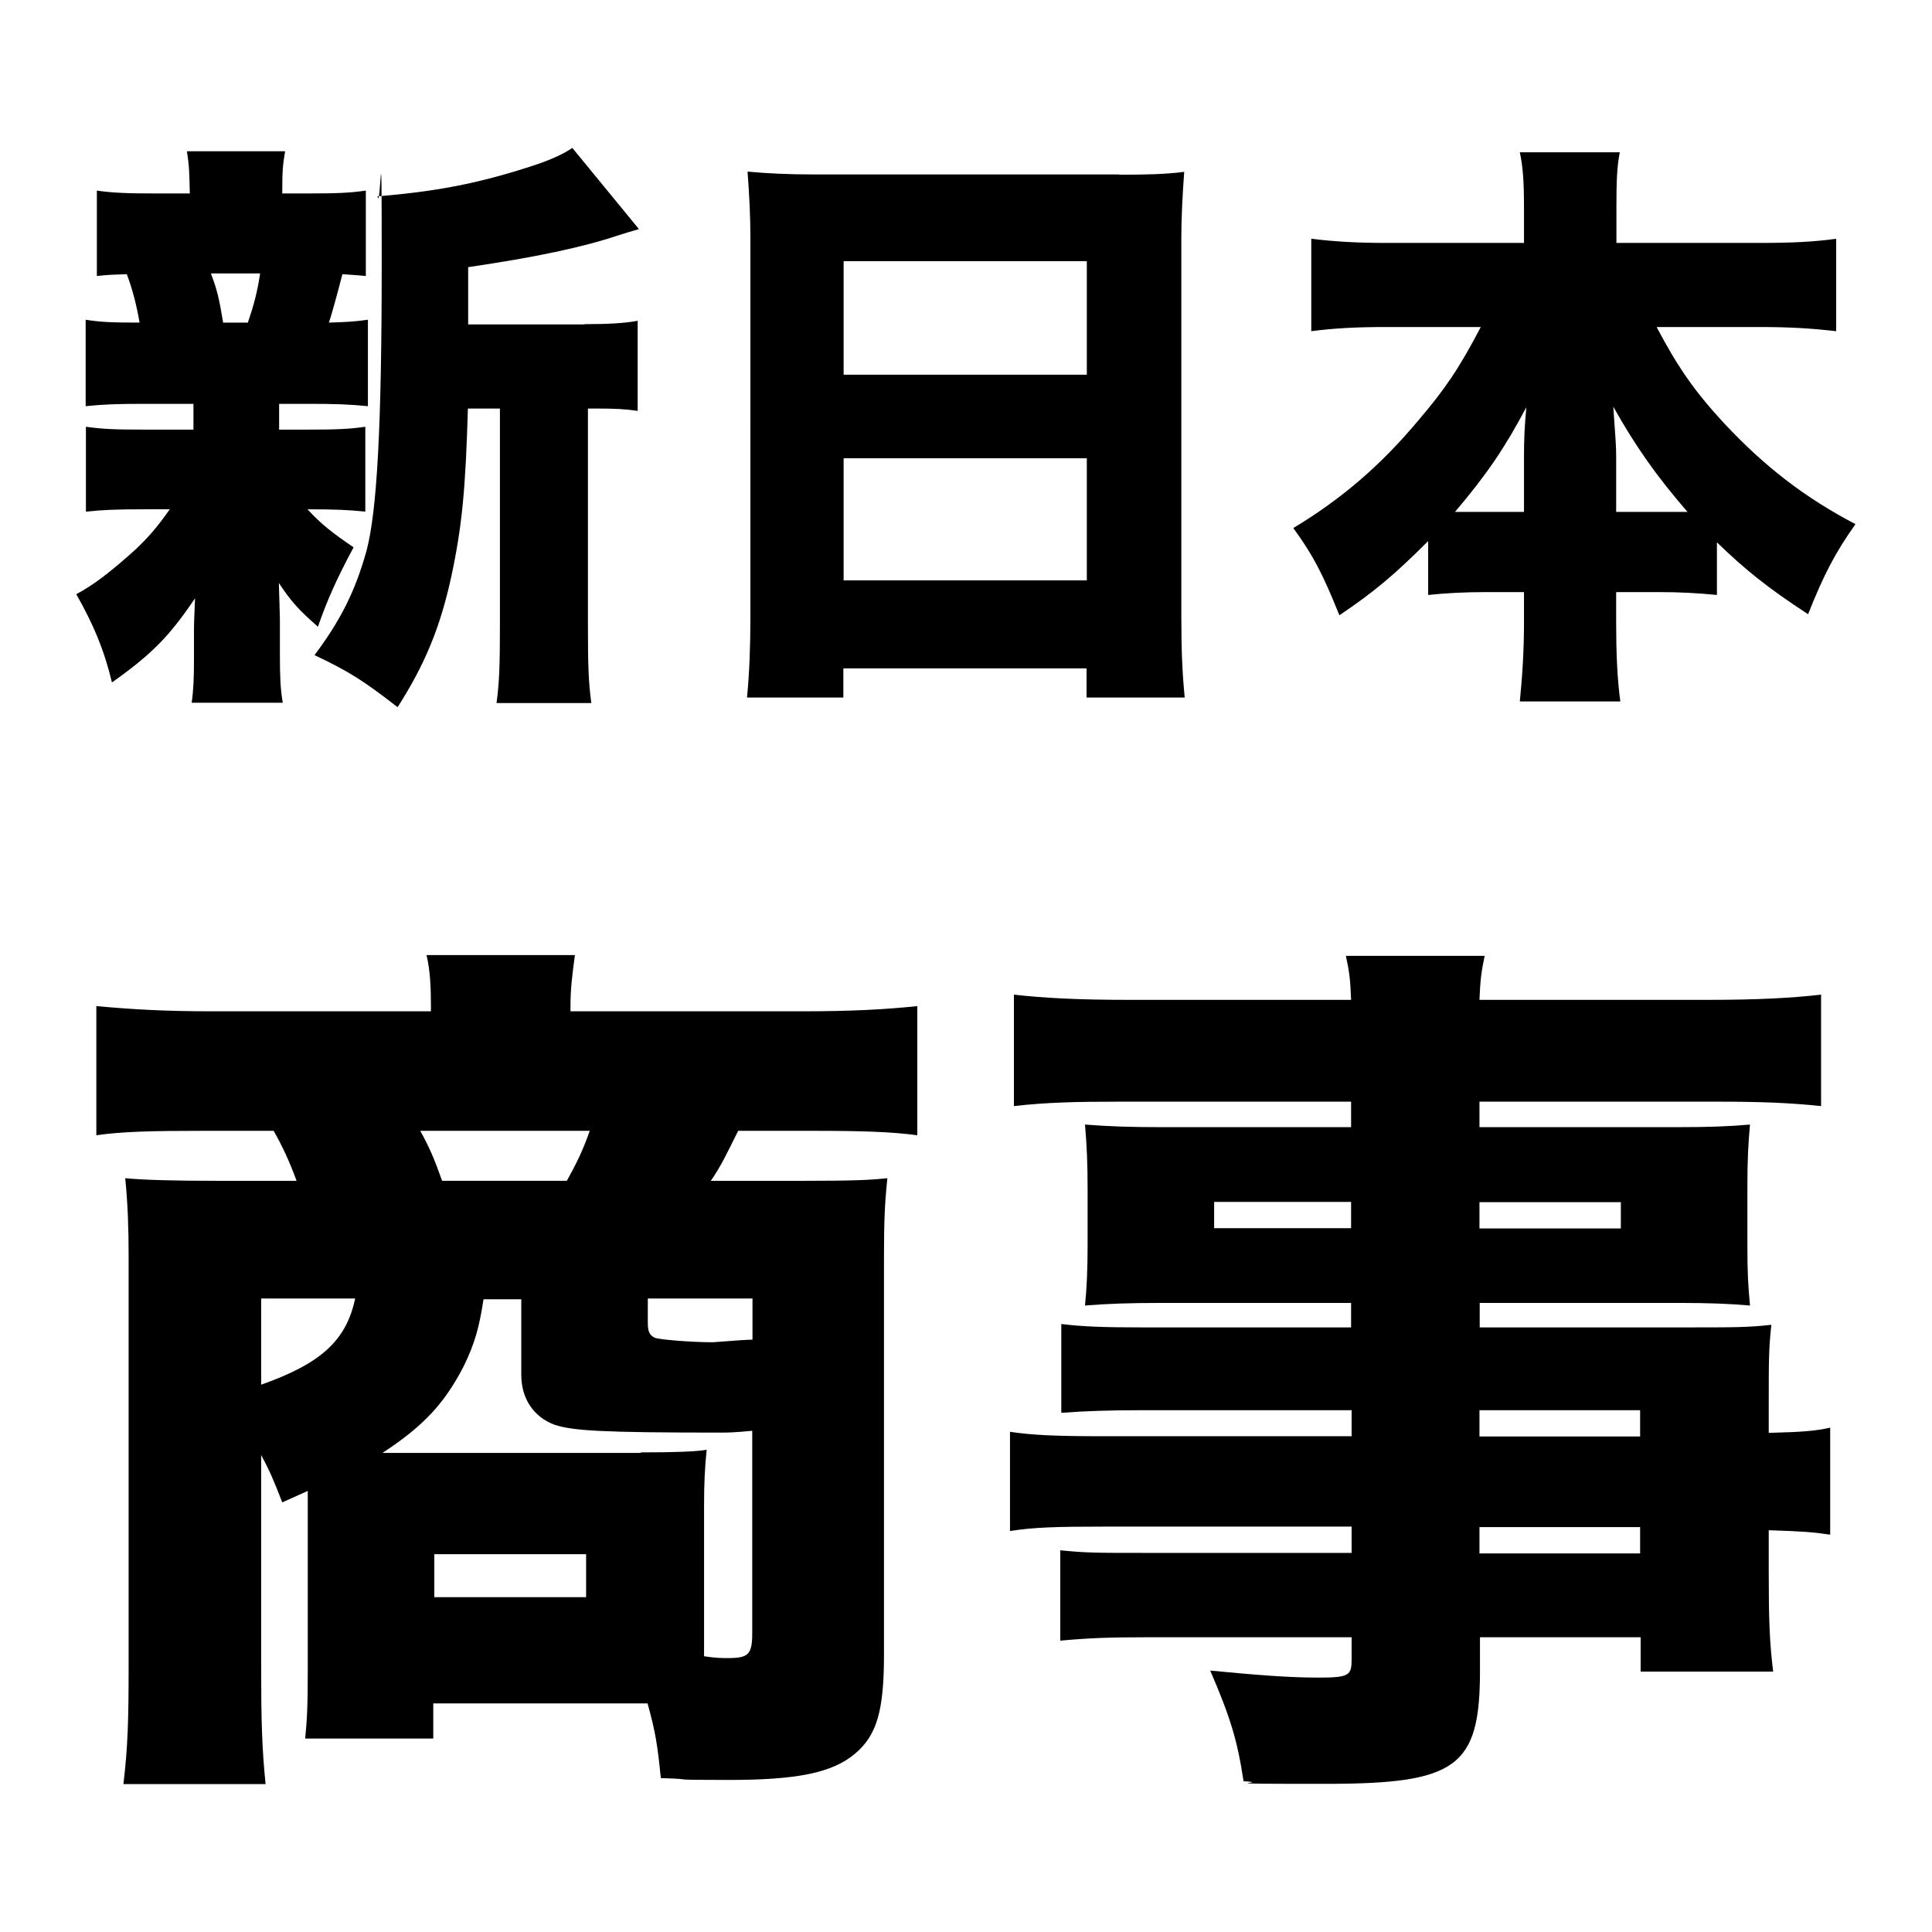
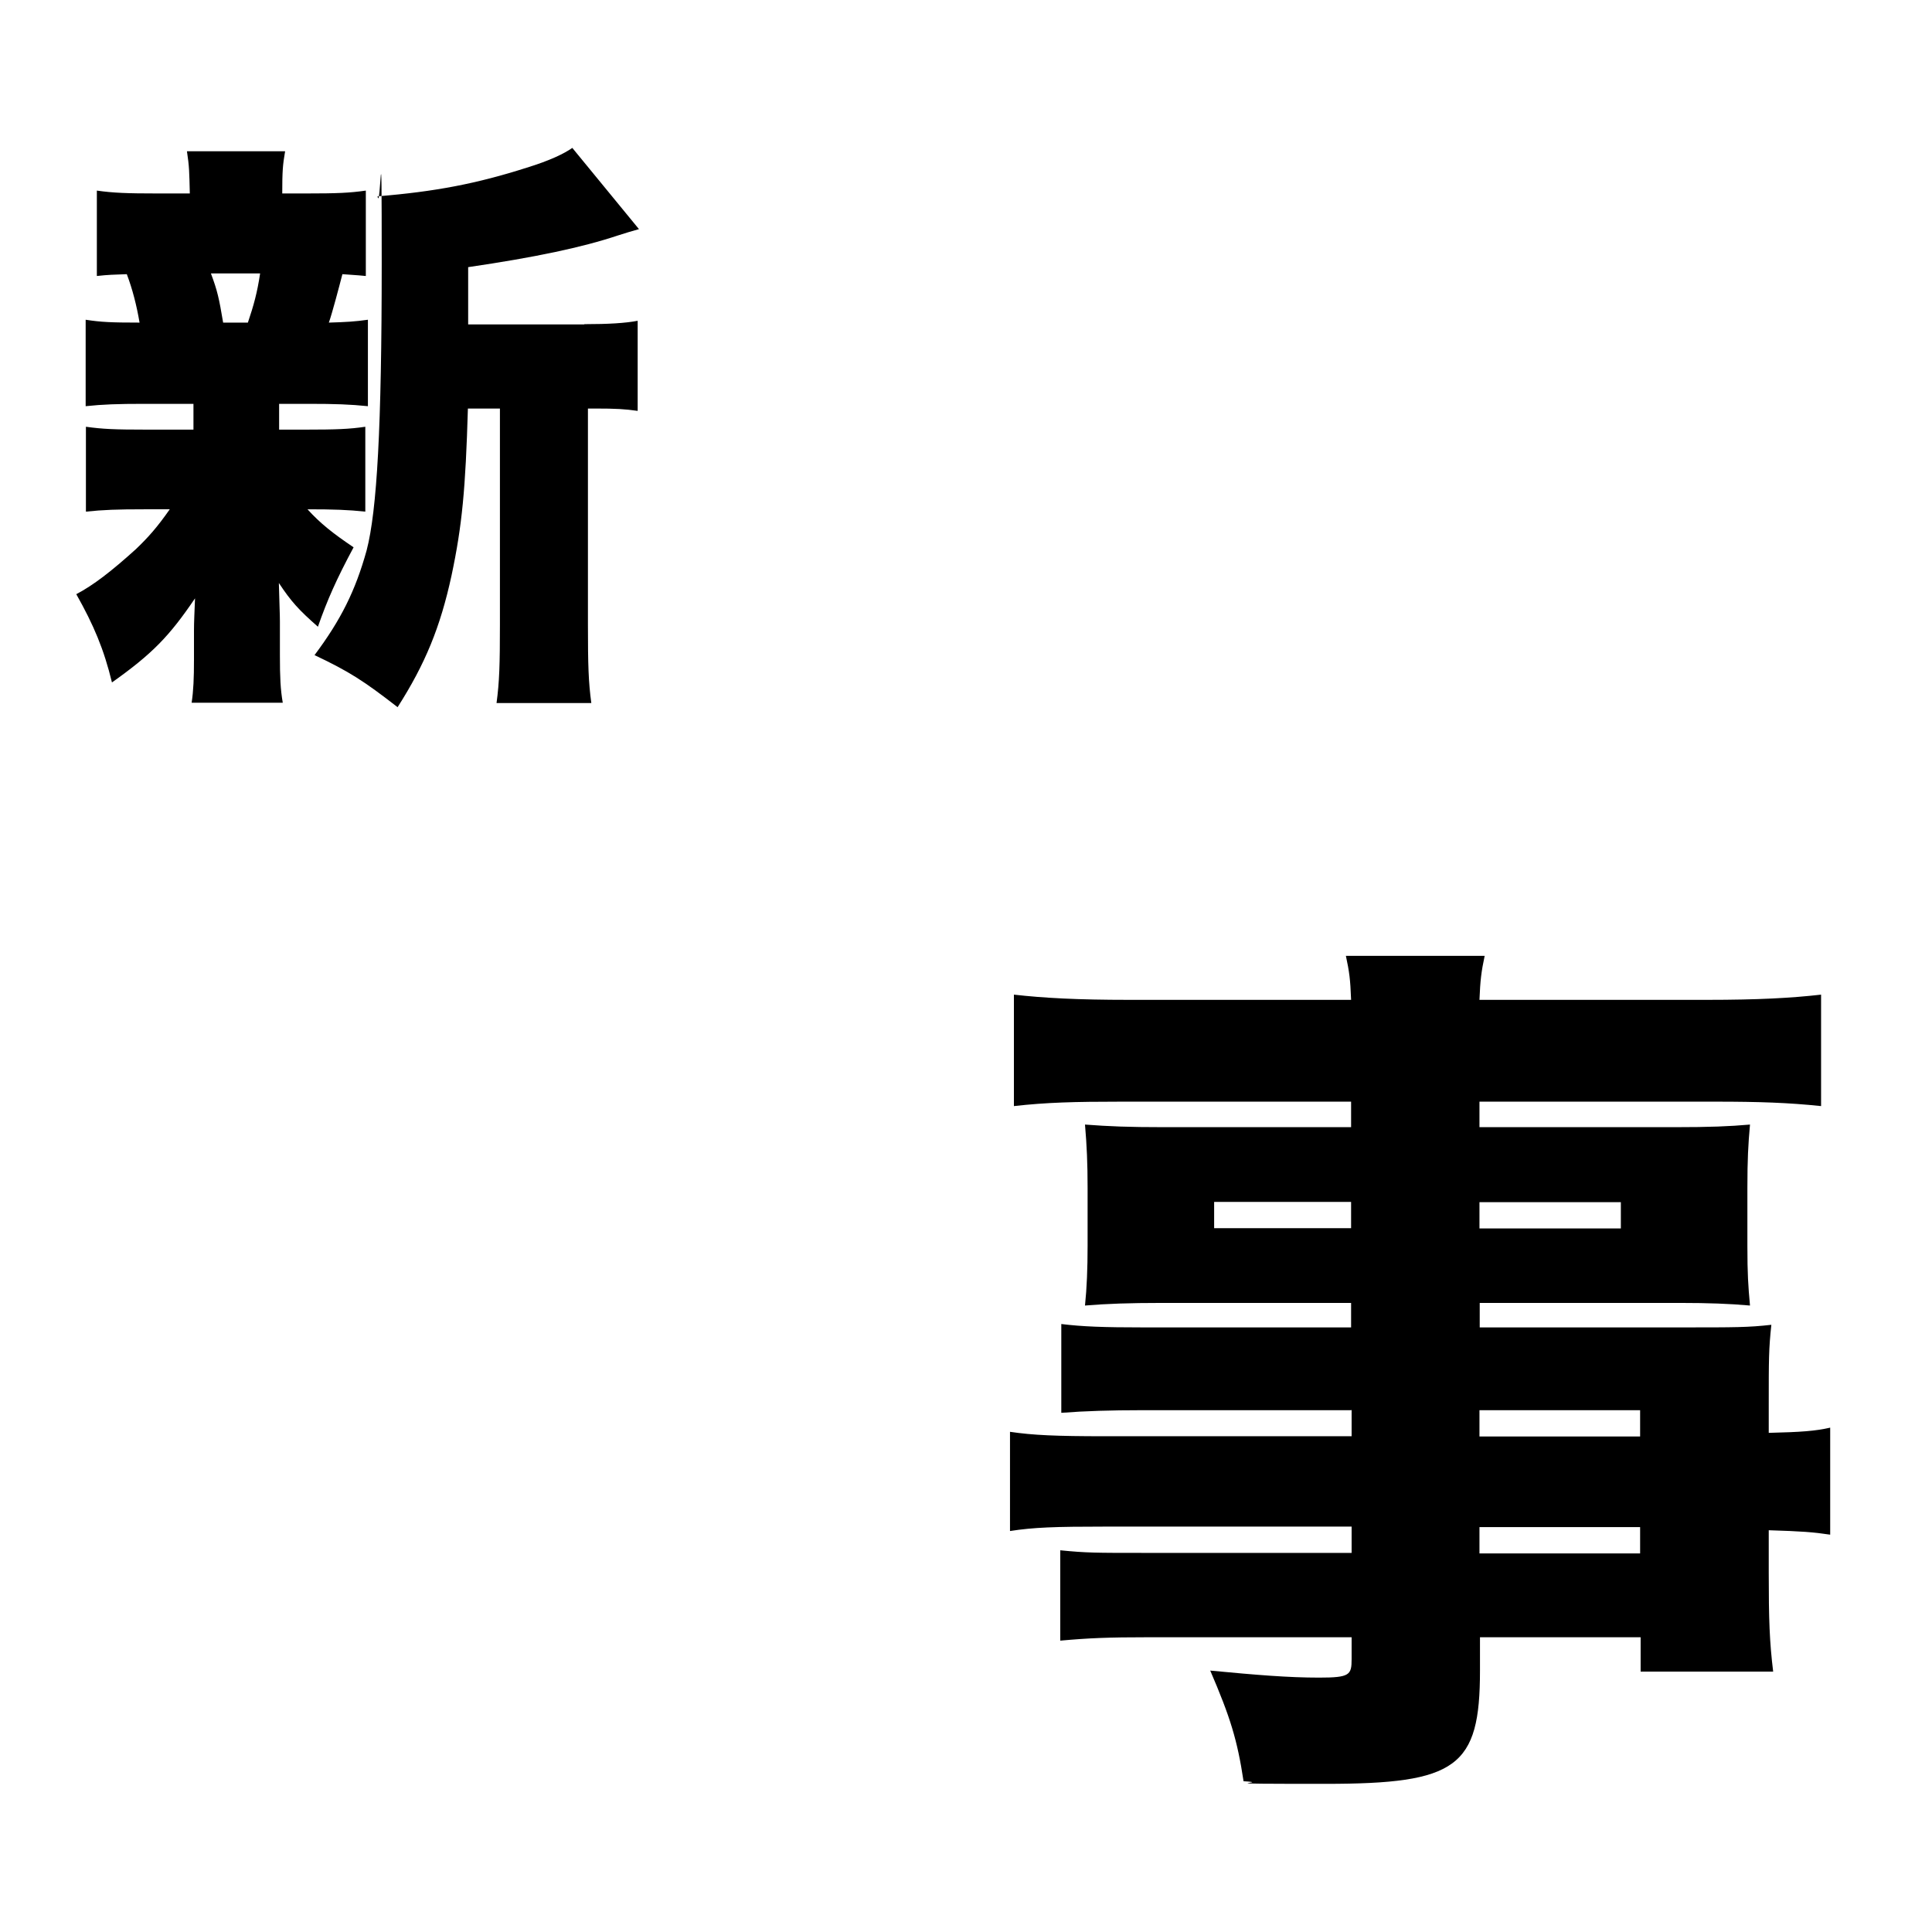
<svg xmlns="http://www.w3.org/2000/svg" id="_レイヤー_1" data-name="レイヤー_1" version="1.1" viewBox="0 0 742 742">
  <path d="M107.5,165h9.9c11.7,0,16.8-.2,22.9-1.1v32.6c-6.5-.7-12.1-.9-22.2-.9,4.9,5.4,9.7,9.2,17.7,14.6-6.5,12.1-10.1,20.2-13.7,30.5-7.4-6.5-10.3-9.7-15-16.8.2,8.3.4,11.9.4,14.8v13c0,8.3.2,13,1.1,18.2h-35c.7-4.7.9-9.4.9-16.6v-11.2c0-3.4.2-6.7.4-12.3-9.9,14.6-16.4,21.3-31.9,32.3-3.1-12.8-7-22-13.7-33.9,6.5-3.4,13.5-8.8,22.9-17.3,4.7-4.5,8.1-8.3,13-15.3h-9.7c-10.6,0-15.9.2-22.5.9v-32.6c6.5.9,11,1.1,23.1,1.1h18.2v-9.9h-18.9c-10.3,0-15.9.2-22.5.9v-33.2c5.8.9,9.7,1.1,20.7,1.1-1.1-6.5-2.7-12.8-4.9-18.6-5.2.2-7,.2-11.5.7v-32.8c6.3.9,11.7,1.1,23.1,1.1h12.6c-.2-8.3-.2-10.3-1.1-16.2h37.7c-.9,5.2-1.1,7.6-1.1,16.2h9.2c11.9,0,16.6-.2,22.9-1.1v32.8c-4-.4-5.4-.4-9-.7-1.1,4.3-4,15.3-5.2,18.6,6.7-.2,10.1-.4,15-1.1v33.2c-7-.7-12.3-.9-22.9-.9h-11.2v9.9ZM95.2,123.9c2.2-6.5,3.6-11.5,4.7-18.9h-18.9c2.5,6.7,3.1,9.4,4.7,18.9h9.4ZM224.5,124.5c9.2,0,15.7-.4,20.4-1.3v34.6c-4.9-.7-8.3-.9-16.4-.9h-2.7v82.8c0,15.7.2,22.2,1.3,30.3h-36.4c1.1-8.1,1.3-14.8,1.3-30.3v-82.8h-12.3c-.9,30.8-2.2,44.9-6.3,64.2-4.3,19.8-10.1,33.9-20.7,50.5-13-10.1-18.6-13.7-31.9-20,10.1-13.5,15.7-24.7,20-40.2,4-15.3,5.8-47.4,5.8-110.2s-.4-18.9-1.6-25.8c22.2-1.8,38.2-4.9,57.3-11,8.8-2.7,14.4-5.4,17.5-7.6l25.6,31.2q-4,1.1-8.3,2.5c-13.5,4.5-31.4,8.3-57.3,12.1v22h44.5Z" />
-   <path d="M429.9,67.1c10.6,0,18-.2,24.9-1.1-.7,9.7-1.1,18-1.1,25.4v145.7c0,12.8.4,21.6,1.3,30.8h-37.7v-11.2h-93.4v11.2h-37c.9-9.2,1.3-19.5,1.3-30.8V91.5c0-8.3-.4-16.4-1.1-25.6,7.4.7,15.5,1.1,25.8,1.1h117ZM417.4,143.9v-43.6h-93.4v43.6h93.4ZM324,176v46.9h93.4v-46.9h-93.4Z" />
-   <path d="M636.3,125.7c7.9,15,14.4,24.5,25.8,36.8,15.7,16.8,31.2,28.7,50.5,38.8-7.9,11.2-12.1,19.3-18.2,34.6-15.7-10.3-23.8-16.8-35-27.6v20.2c-7.2-.7-13.9-1.1-22.5-1.1h-16.2v11.9c0,11.2.4,21.3,1.6,30.1h-38.6c.9-9,1.6-19.1,1.6-30.1v-11.9h-14.6c-8.3,0-15.5.4-22.2,1.1v-20.7c-12.8,12.8-20.7,19.5-34.1,28.5-6.3-15.7-10.1-23.1-17.7-33.5,18.6-11.2,33.5-24,48-41.3,10.3-12.1,15.7-20,24-35.9h-36.4c-11,0-19.5.4-28.7,1.6v-35.5c9,1.1,17.7,1.6,28.7,1.6h53v-13.7c0-9.9-.4-15.5-1.6-21.1h38.4c-1.1,5.4-1.3,11.2-1.3,21.1v13.7h55.2c11.7,0,20.7-.4,29.2-1.6v35.5c-9.7-1.1-17.7-1.6-29.2-1.6h-39.7ZM585.3,175.7c0-7,.2-11.7.9-19.3-8.1,15.3-15,25.6-27.4,40.2h26.5v-20.9ZM639.6,196.6h8.5c-11.7-13.5-19.8-24.9-28.5-40.4.9,12.8,1.1,15.3,1.1,19.1v21.3h18.9Z" />
-   <path d="M108.4,577c-3.4-8.8-4.7-11.8-8.1-18.2v80.9c0,20.9.3,31.7,1.7,45.5h-54.6c1.7-14.2,2-24.6,2-45.5v-157.2c0-10.5-.3-19.9-1.3-30,7.4.7,18.9,1,35.1,1h30.7c-2.7-7.4-5.4-13.2-8.8-19.2h-27.3c-19.9,0-31,.3-40.8,1.7v-49.6c14.2,1.3,26.6,2,44.5,2h84v-2.4c0-6.7-.3-13.5-1.7-19.2h57c-1,7.4-1.7,12.8-1.7,19.2v2.4h89c18.5,0,32-.7,44.2-2v49.6c-9.8-1.3-20.6-1.7-40.1-1.7h-28.7c-4.7,9.4-6.4,13.2-10.5,19.2h36.1c18.9,0,25-.3,31.7-1-1,9.8-1.3,16.2-1.3,30.4v152.5c0,21.6-2.7,31-11.1,38.1-8.8,7.4-22.3,10.1-48.6,10.1s-10.8-.3-26-.7c-1.3-12.8-2-17.5-5.1-28.7h-82.3v13.5h-49.2c.7-7.1,1-11.8,1-26.3v-68.8l-9.8,4.4ZM100.3,498.7v33.1c22.9-8.1,32.7-16.9,36.1-33.1h-36.1ZM246.1,557.8c13.5,0,21.2-.3,25.3-1-.7,6.7-1,12.8-1,21.6v57.7c4.7.7,6.7.7,9.1.7,7.8,0,9.4-1.3,9.4-9.4v-77.9c-7.1.7-9.8.7-11.8.7-46.2,0-57-.7-64.1-3-8.1-3-12.8-10.1-12.8-19.2v-29h-14.5c-1.7,11.1-3.4,16.9-7.4,25.3-7.4,14.5-15.5,23.3-31.4,33.7h99.2ZM217.7,453.5c3.7-6.7,6.1-11.5,8.8-19.2h-65.1c3.7,6.7,5.4,10.8,8.4,19.2h47.9ZM166.8,613.4h58.3v-16.5h-58.3v16.5ZM288.9,498.7h-40.1v9.4c0,3.4.7,4.7,2.7,5.7,2,.7,13.8,1.7,22.3,1.7q12.8-1,15.2-1v-15.9Z" />
  <path d="M518.9,541.6h-80.6c-11.5,0-21.6.3-30.7,1v-34.1c8.1,1,16.2,1.3,31.4,1.3h79.9v-9.4h-72.9c-12.1,0-20.9.3-29.3,1,.7-6.7,1-14.2,1-22.9v-22.3c0-9.4-.3-16.2-1-24.3,9.4.7,16.5,1,30.4,1h71.8v-9.8h-88.4c-17.9,0-28.7.3-41.1,1.7v-42.8c11.5,1.3,24.3,2,44.2,2h85.3c-.3-8.1-.7-10.8-2-16.9h53.3c-1.3,6.1-1.7,9.4-2,16.9h87.4c19.6,0,32.4-.7,43.8-2v42.8c-12.5-1.3-23.6-1.7-40.5-1.7h-90.7v9.8h74.9c13.8,0,20.9-.3,29-1-.7,7.8-1,13.5-1,24.3v22.3c0,10.8.3,15.2,1,22.9-7.8-.7-16.2-1-26.6-1h-77.2v9.4h77.6c20.6,0,25.6,0,34.4-1-1,9.4-1,13.2-1,31v10.5c12.5-.3,17.9-.7,23.6-2v41.1c-6.7-1-10.8-1.3-23.6-1.7v16.2c0,18.2.3,26.6,1.7,38.1h-50.9v-13.2h-61.7v12.8c0,37.1-8.8,43.5-59.4,43.5s-18.6-.3-31.4-1c-2.4-15.9-5.1-24.6-12.8-42.5,17.9,1.7,30,2.7,41.8,2.7s12.5-1,12.5-7.1v-8.4h-78.2c-15.2,0-22.6.3-33.7,1.3v-34.7c10.1,1,13.5,1,32,1h79.9v-10.1h-94.1c-20.2,0-28,.3-37.1,1.7v-38.1c8.8,1.3,17.5,1.7,36.4,1.7h94.8v-10.1ZM466.3,461.6v10.1h52.6v-10.1h-52.6ZM568.2,471.8h54.3v-10.1h-54.3v10.1ZM629.9,551.7v-10.1h-61.7v10.1h61.7ZM568.2,596.6h61.7v-10.1h-61.7v10.1Z" />
</svg>